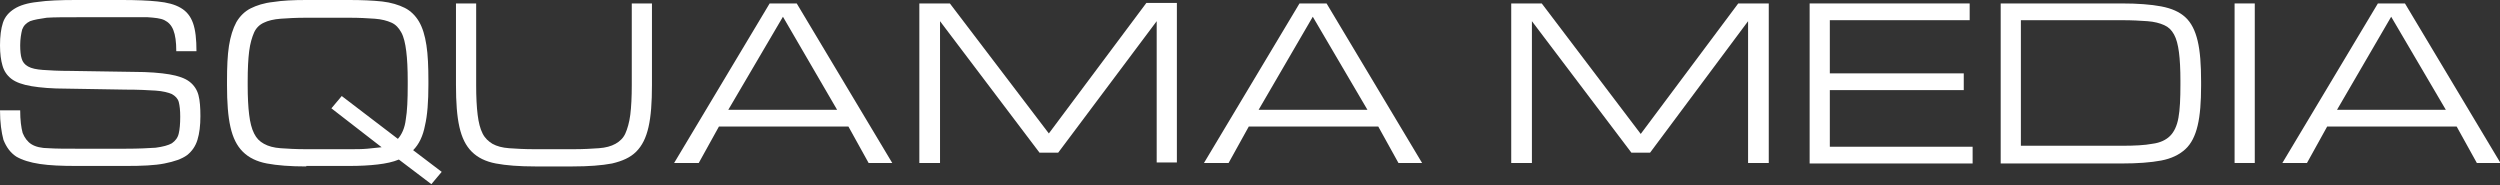
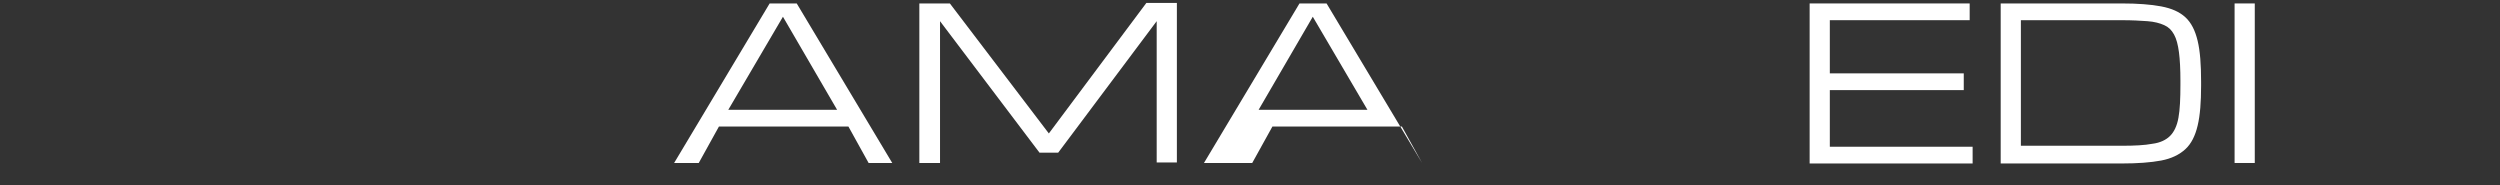
<svg xmlns="http://www.w3.org/2000/svg" id="Layer_1" x="0px" y="0px" viewBox="0 0 507.7 37.6" style="enable-background:new 0 0 507.7 37.6;" xml:space="preserve">
  <rect x="0" y="0" width="507.7" height="37.6" fill="#333333" stroke="none" />
  <style type="text/css">	.st0{fill:#FFFFFF;}</style>
  <g>
-     <path class="st0" d="M36.6,23.7c0-1.3-0.1-2.2-0.3-3c-0.2-0.7-0.7-1.2-1.4-1.6c-0.7-0.3-1.8-0.6-3.3-0.7c-1.5-0.1-3.5-0.2-6.1-0.2  l-12-0.2c-3,0-5.3-0.2-7.1-0.5s-3.2-0.8-4.1-1.5c-0.9-0.7-1.5-1.6-1.8-2.7C0.2,12.3,0,10.9,0,9.2c0-1.8,0.2-3.4,0.6-4.6  c0.4-1.2,1.2-2.1,2.3-2.8c1.1-0.7,2.7-1.2,4.7-1.4c2-0.3,4.7-0.4,7.9-0.4h9.2c2.9,0,5.4,0.1,7.3,0.3c2,0.2,3.5,0.6,4.7,1.3  c1.2,0.7,2,1.7,2.5,3.1s0.7,3.3,0.7,5.7h-4.1c0-1.9-0.2-3.3-0.6-4.3c-0.4-1-1-1.6-1.8-2c-0.8-0.4-2-0.5-3.4-0.6c-1.4,0-3.2,0-5.3,0  h-9c-2.6,0-4.6,0-6.2,0.1C8.1,3.8,6.9,4,6.1,4.3C5.3,4.7,4.8,5.2,4.5,6C4.3,6.8,4.1,7.9,4.1,9.2c0,1.1,0.1,2.1,0.3,2.7  c0.2,0.7,0.6,1.2,1.3,1.6c0.7,0.4,1.7,0.6,3,0.7c1.4,0.1,3.2,0.2,5.6,0.2l12.9,0.2c3,0,5.4,0.2,7.2,0.5s3.2,0.8,4.1,1.5  s1.5,1.6,1.8,2.7c0.3,1.1,0.4,2.6,0.4,4.3c0,1.9-0.2,3.5-0.6,4.8s-1.1,2.3-2.1,3.1c-1.1,0.8-2.6,1.3-4.6,1.7s-4.6,0.5-7.8,0.5H15.5  c-3,0-5.4-0.1-7.4-0.4c-2-0.3-3.6-0.8-4.8-1.5c-1.2-0.8-2-1.9-2.6-3.4C0.3,26.9,0,24.9,0,22.4h4.1c0,2,0.2,3.5,0.5,4.6  C5,28,5.6,28.8,6.4,29.3c0.8,0.5,2,0.8,3.5,0.8c1.5,0.1,3.4,0.1,5.7,0.1h9.9c2.6,0,4.6-0.1,6.1-0.2c1.5-0.2,2.6-0.5,3.3-0.9  c0.7-0.5,1.2-1.1,1.4-2C36.5,26.3,36.6,25.1,36.6,23.7z" />
-     <path class="st0" d="M62.2,33.8c-3.2,0-5.9-0.2-8-0.6c-2.1-0.4-3.7-1.2-4.9-2.4c-1.2-1.2-2-2.8-2.5-5c-0.5-2.2-0.7-5-0.7-8.5v-0.8  c0-2.9,0.1-5.3,0.4-7.2c0.3-1.9,0.8-3.5,1.5-4.8c0.7-1.2,1.7-2.2,2.9-2.8s2.7-1.1,4.6-1.3C57.4,0.1,59.6,0,62.2,0h8.7  c2.6,0,4.8,0.1,6.7,0.3c1.8,0.2,3.4,0.7,4.6,1.3c1.2,0.6,2.2,1.6,2.9,2.8c0.7,1.2,1.2,2.8,1.5,4.8c0.3,1.9,0.4,4.4,0.4,7.2v0.8  c0,3.4-0.2,6.2-0.7,8.3c-0.4,2.1-1.2,3.8-2.4,5l5.8,4.4l-2.1,2.5l-6.6-5c-1.2,0.5-2.6,0.8-4.3,1c-1.7,0.2-3.6,0.3-5.8,0.3H62.2z   M62.2,30.3h8.7c1.4,0,2.6,0,3.7-0.1c1.1-0.1,2.1-0.2,2.9-0.3L67.3,22l2.1-2.5l11.4,8.7c0.8-0.9,1.4-2.2,1.6-3.9  c0.3-1.7,0.4-4.1,0.4-7v-0.8c0-2.5-0.1-4.5-0.3-6.1c-0.2-1.6-0.5-2.9-1-3.8c-0.5-0.9-1.1-1.6-2-2c-0.9-0.4-2-0.7-3.4-0.8  c-1.4-0.1-3.1-0.2-5.2-0.2h-8.7c-2.1,0-3.8,0.1-5.2,0.2s-2.6,0.4-3.4,0.8c-0.9,0.4-1.6,1.1-2,2s-0.8,2.2-1,3.8  c-0.2,1.6-0.3,3.6-0.3,6.1v0.8c0,2.4,0.1,4.4,0.3,6c0.2,1.6,0.5,2.8,1,3.8s1.1,1.6,2,2.1c0.9,0.5,2,0.8,3.4,0.9  S60.1,30.3,62.2,30.3z" />
-     <path class="st0" d="M108.7,33.8c-3.2,0-5.9-0.2-8-0.6c-2.1-0.4-3.7-1.2-4.9-2.4c-1.2-1.2-2-2.8-2.5-5c-0.5-2.2-0.7-5-0.7-8.5V0.7  h4.1v16.6c0,2.4,0.1,4.4,0.3,6c0.2,1.6,0.5,2.8,1,3.8s1.2,1.6,2,2.1c0.9,0.5,2,0.8,3.4,0.9s3.1,0.2,5.2,0.2h7.8  c2.1,0,3.8-0.1,5.2-0.2s2.5-0.4,3.4-0.9c0.9-0.5,1.6-1.2,2-2.1s0.8-2.2,1-3.8c0.2-1.6,0.3-3.6,0.3-6V0.7h4.1v16.6  c0,3.5-0.2,6.3-0.7,8.5c-0.5,2.2-1.3,3.8-2.5,5s-2.8,1.9-4.9,2.4c-2.1,0.4-4.8,0.6-8,0.6H108.7z" />
    <path class="st0" d="M136.9,33.1l19.4-32.4h5.5l19.4,32.4h-4.8l-4.1-7.4h-26.3l-4.1,7.4H136.9z M147.9,22.3H170L159,3.4L147.9,22.3  z" />
    <path class="st0" d="M186.7,33.1V0.7h6.2L213,27.1l19.8-26.5h6.2v32.4h-4.1V4.3L214.9,31h-3.8L190.9,4.3v28.8H186.7z" />
-     <path class="st0" d="M244.5,33.1l19.4-32.4h5.5l19.4,32.4h-4.8l-4.1-7.4h-26.3l-4.1,7.4H244.5z M255.6,22.3h22.1L266.6,3.4  L255.6,22.3z" />
-     <path class="st0" d="M306.9,33.1V0.7h6.2l20.1,26.5l19.8-26.5h6.2v32.4H355V4.3L335.1,31h-3.8L311.1,4.3v28.8H306.9z" />
+     <path class="st0" d="M244.5,33.1l19.4-32.4h5.5l19.4,32.4l-4.1-7.4h-26.3l-4.1,7.4H244.5z M255.6,22.3h22.1L266.6,3.4  L255.6,22.3z" />
    <path class="st0" d="M367.5,33.1V0.7H400v3.4h-28.4v10.8h27.2v3.4h-27.2v11.5h29v3.4H367.5z" />
    <path class="st0" d="M406.3,33.1V0.7h24.6c3.2,0,5.9,0.2,8,0.6s3.7,1.1,4.9,2.2s2,2.7,2.5,4.8c0.5,2.1,0.7,4.8,0.7,8.3v0.8  c0,3.3-0.2,6-0.7,8.1c-0.5,2.1-1.3,3.7-2.5,4.8c-1.2,1.1-2.8,1.9-4.9,2.3c-2.1,0.4-4.8,0.6-8,0.6H406.3z M410.4,29.6h20.5  c2.6,0,4.6-0.1,6.2-0.4c1.6-0.2,2.8-0.8,3.6-1.6c0.8-0.8,1.4-2,1.7-3.7c0.3-1.6,0.4-3.9,0.4-6.7v-0.8c0-2.3-0.1-4.3-0.3-5.8  c-0.2-1.5-0.5-2.7-1-3.6c-0.5-0.9-1.1-1.5-2-1.9c-0.9-0.4-2-0.7-3.4-0.8c-1.4-0.1-3.1-0.2-5.2-0.2h-20.5V29.6z" />
    <path class="st0" d="M453.8,33.1V0.7h4.1v32.4H453.8z" />
-     <path class="st0" d="M463.5,33.1l19.4-32.4h5.5l19.4,32.4h-4.8l-4.1-7.4h-26.3l-4.1,7.4H463.5z M474.6,22.3h22.1L485.6,3.4  L474.6,22.3z" />
  </g>
  <g />
  <g />
  <g />
  <g />
  <g />
  <g />
  <g />
  <g />
  <g />
  <g />
  <g />
  <g />
  <g />
  <g />
  <g />
</svg>